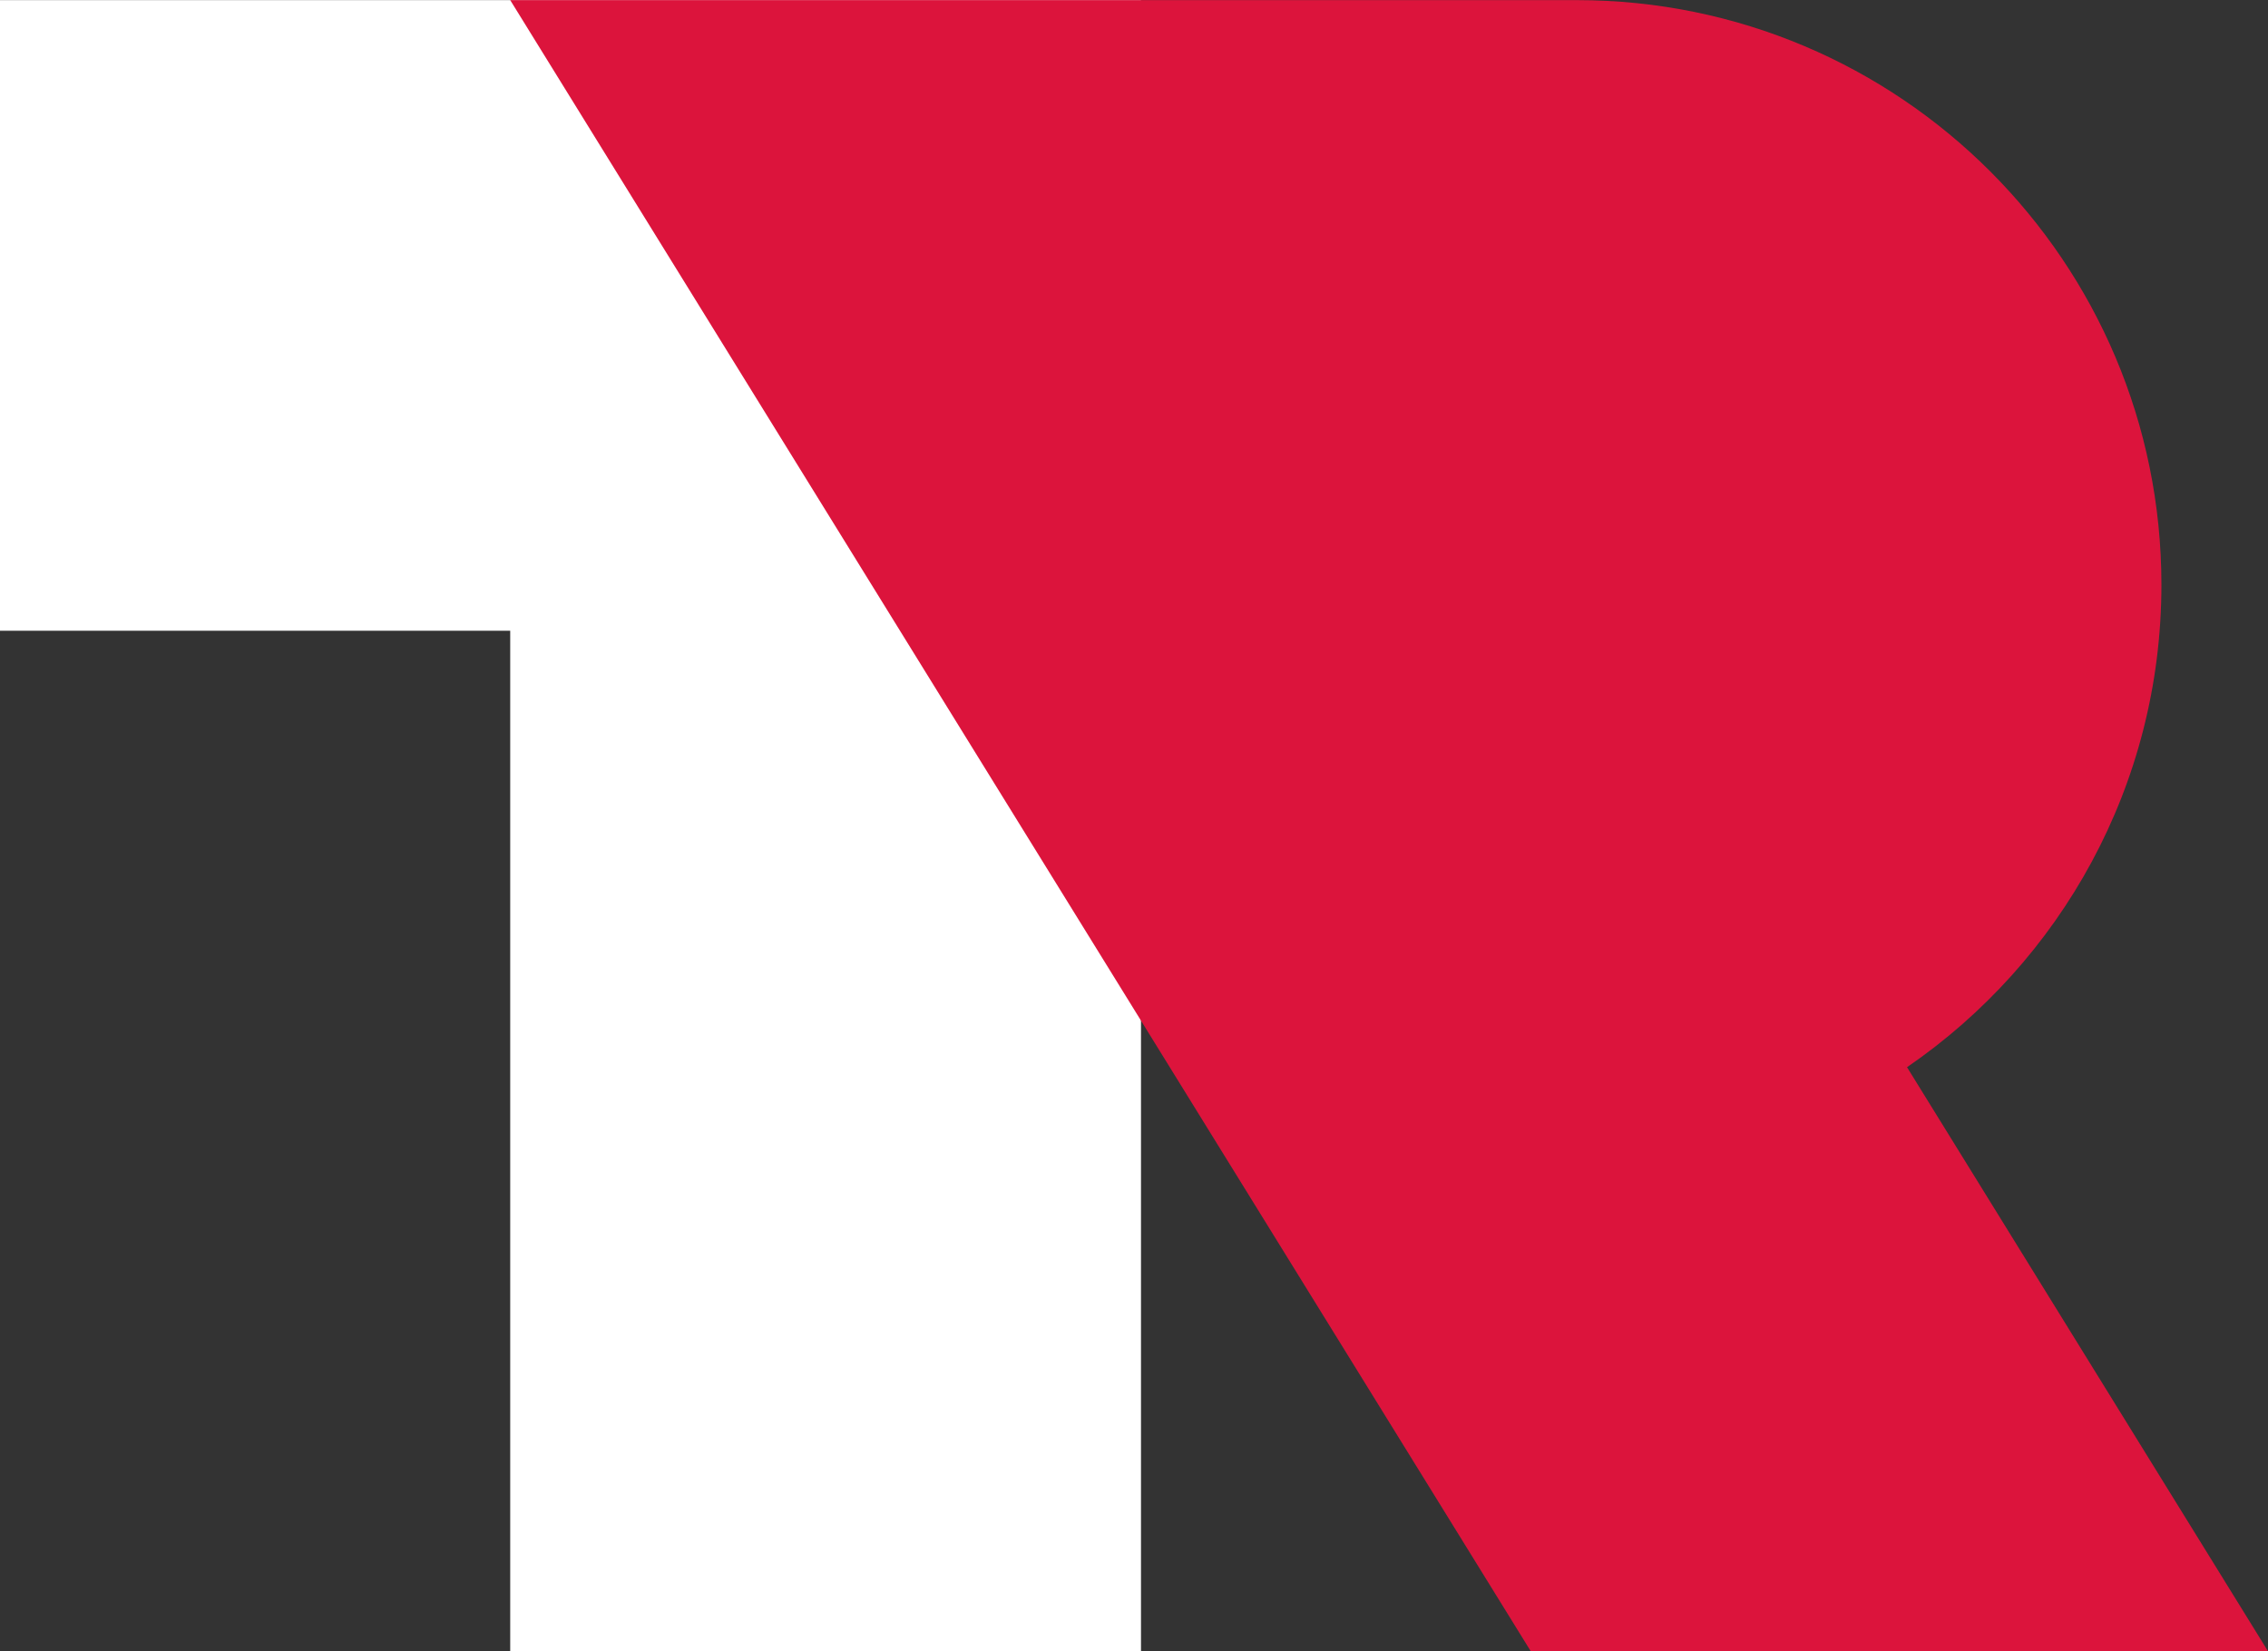
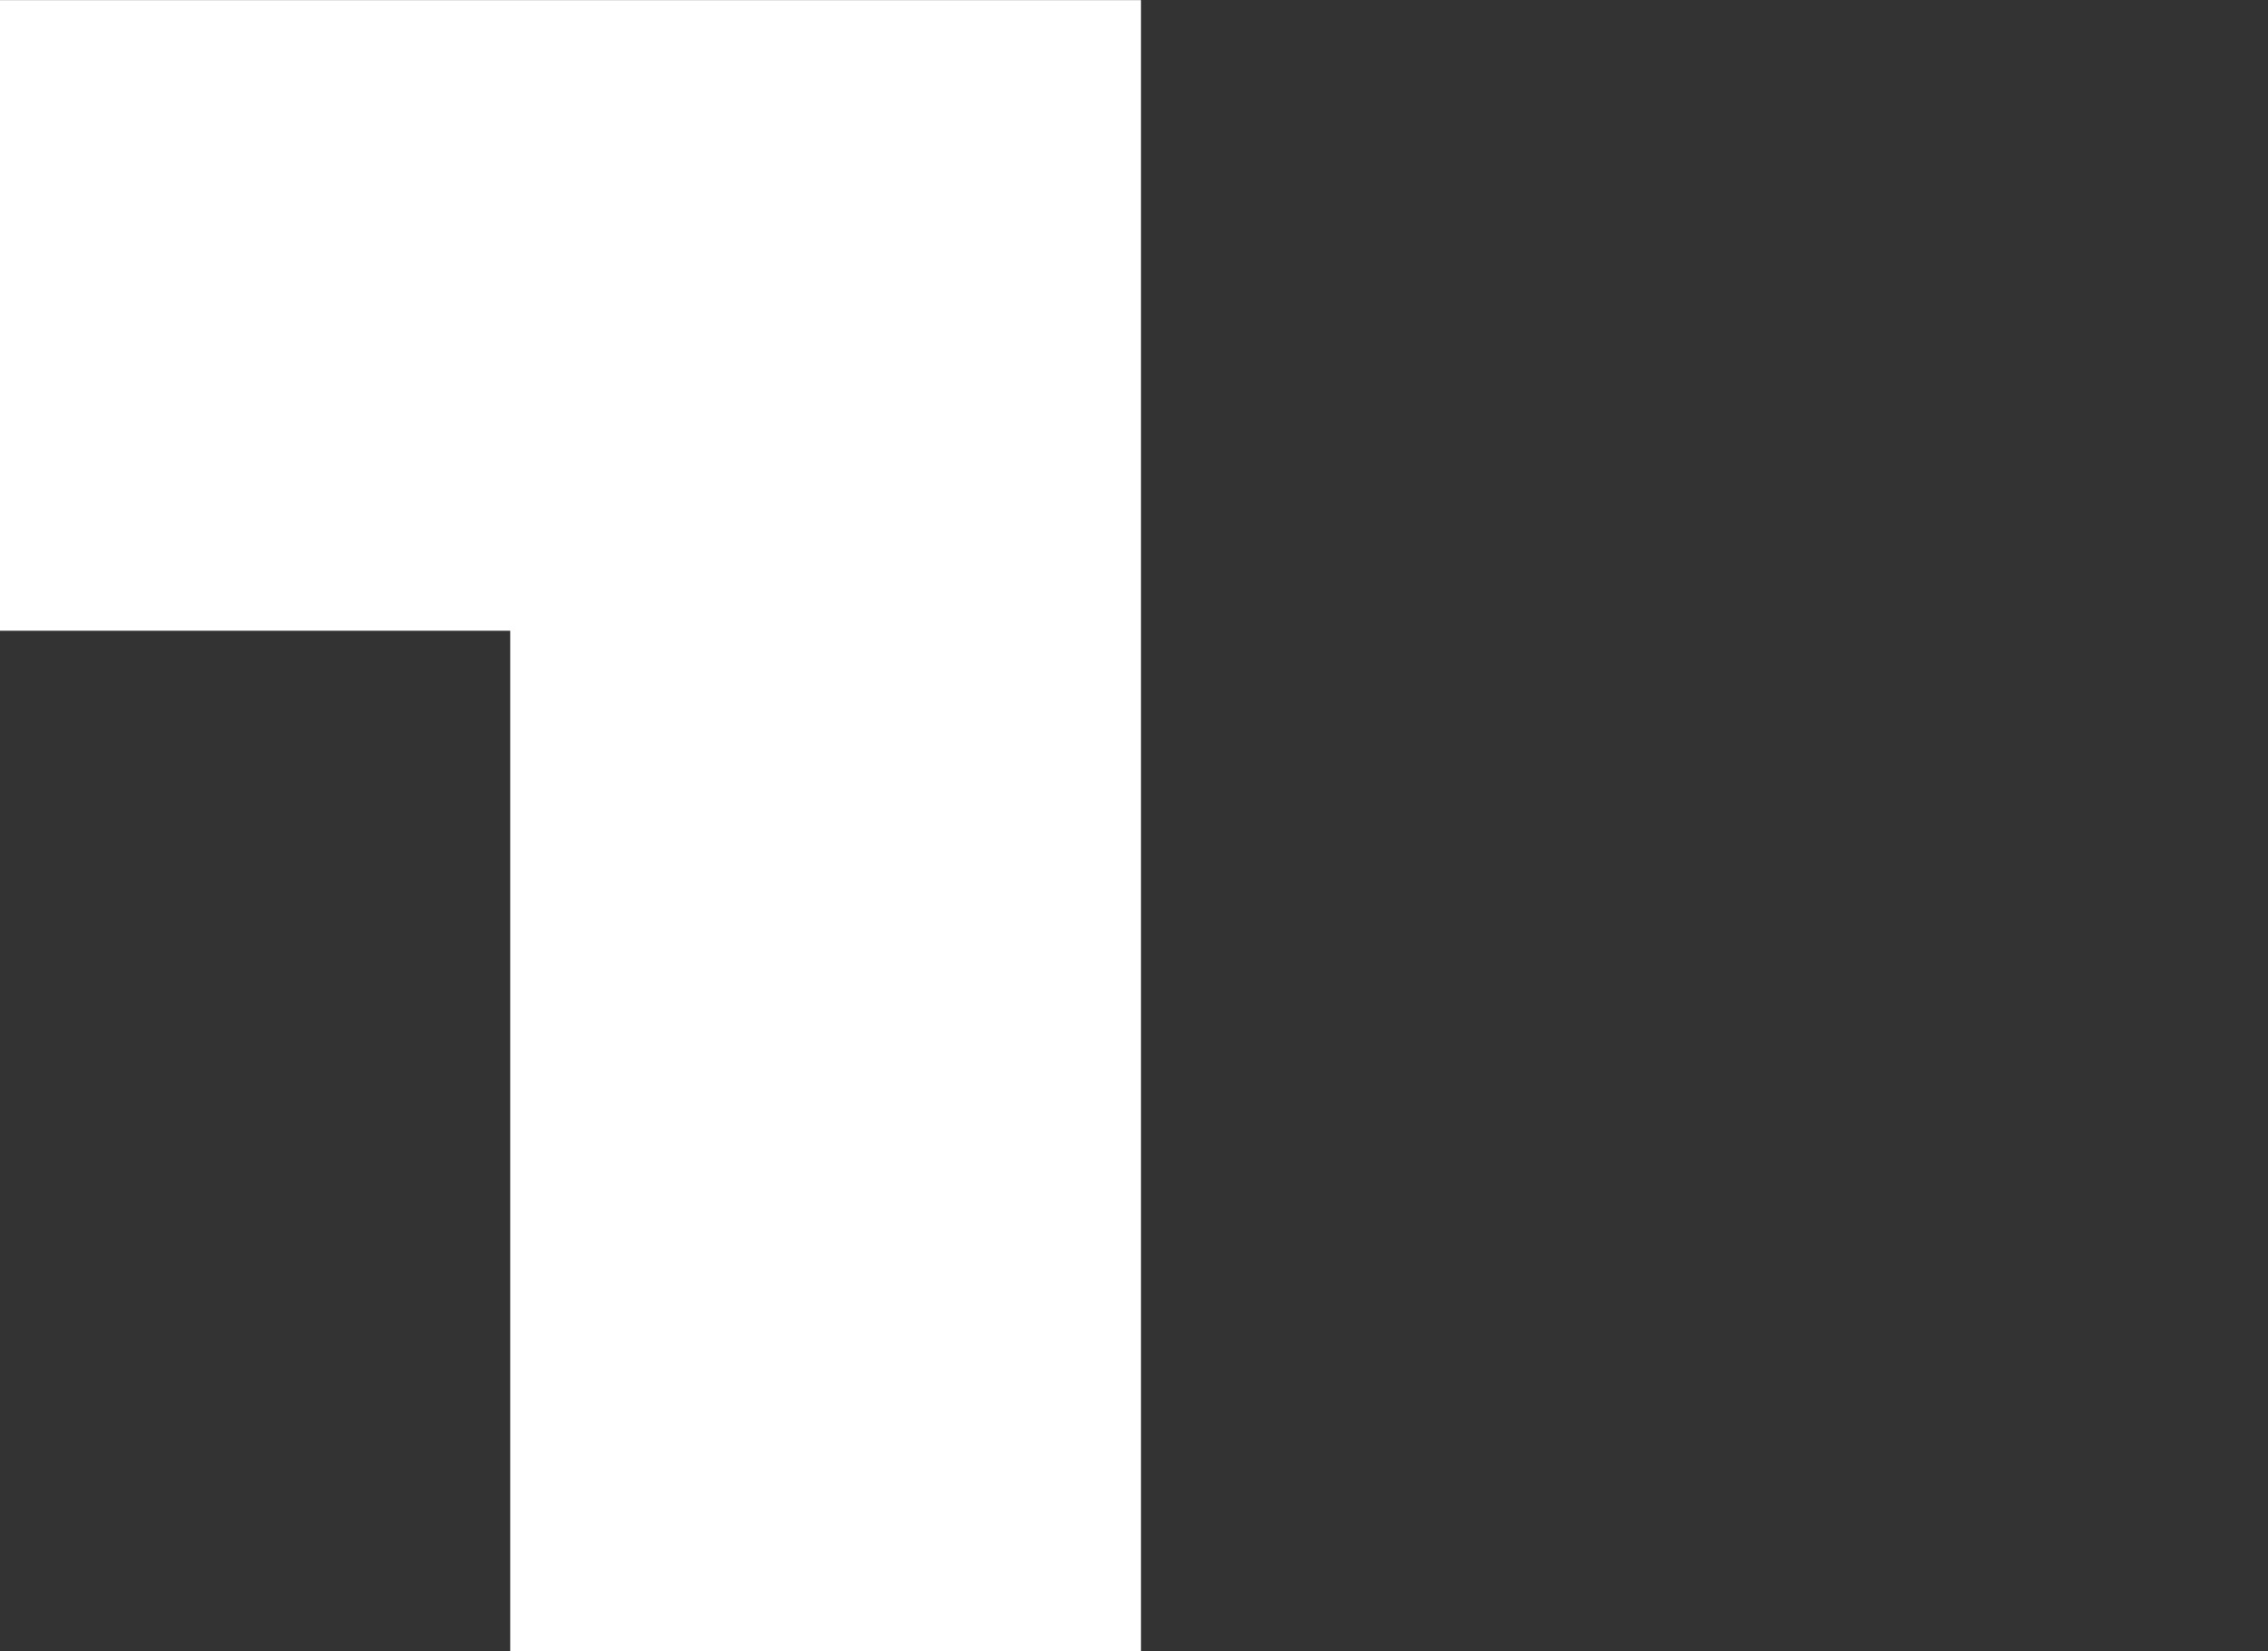
<svg xmlns="http://www.w3.org/2000/svg" version="1.1" id="Livello_1" x="0px" y="0px" viewBox="0 0 1898.1 1382" style="enable-background:new 0 0 1898.1 1382;" xml:space="preserve">
  <rect x="0" y="0" width="1898.1" height="1382" fill="#333333" stroke="none" />
  <style type="text/css">
	.st0{fill:#FFFFFF;}
	.st1{fill:#DC143C;}
</style>
  <g>
    <polygon class="st0" points="427,0.1 427,0.1 0,0.1 0,527.9 427,527.9 427,1381.9 954.9,1381.9 954.9,0.1  " />
-     <path class="st1" d="M1596,893.2c128.6-88.2,212.9-236.1,212.9-403.8c0-270.3-219.1-489.3-489.3-489.3H1044H830.3H427L1281.1,1382   h617L1596,893.2z" />
  </g>
</svg>